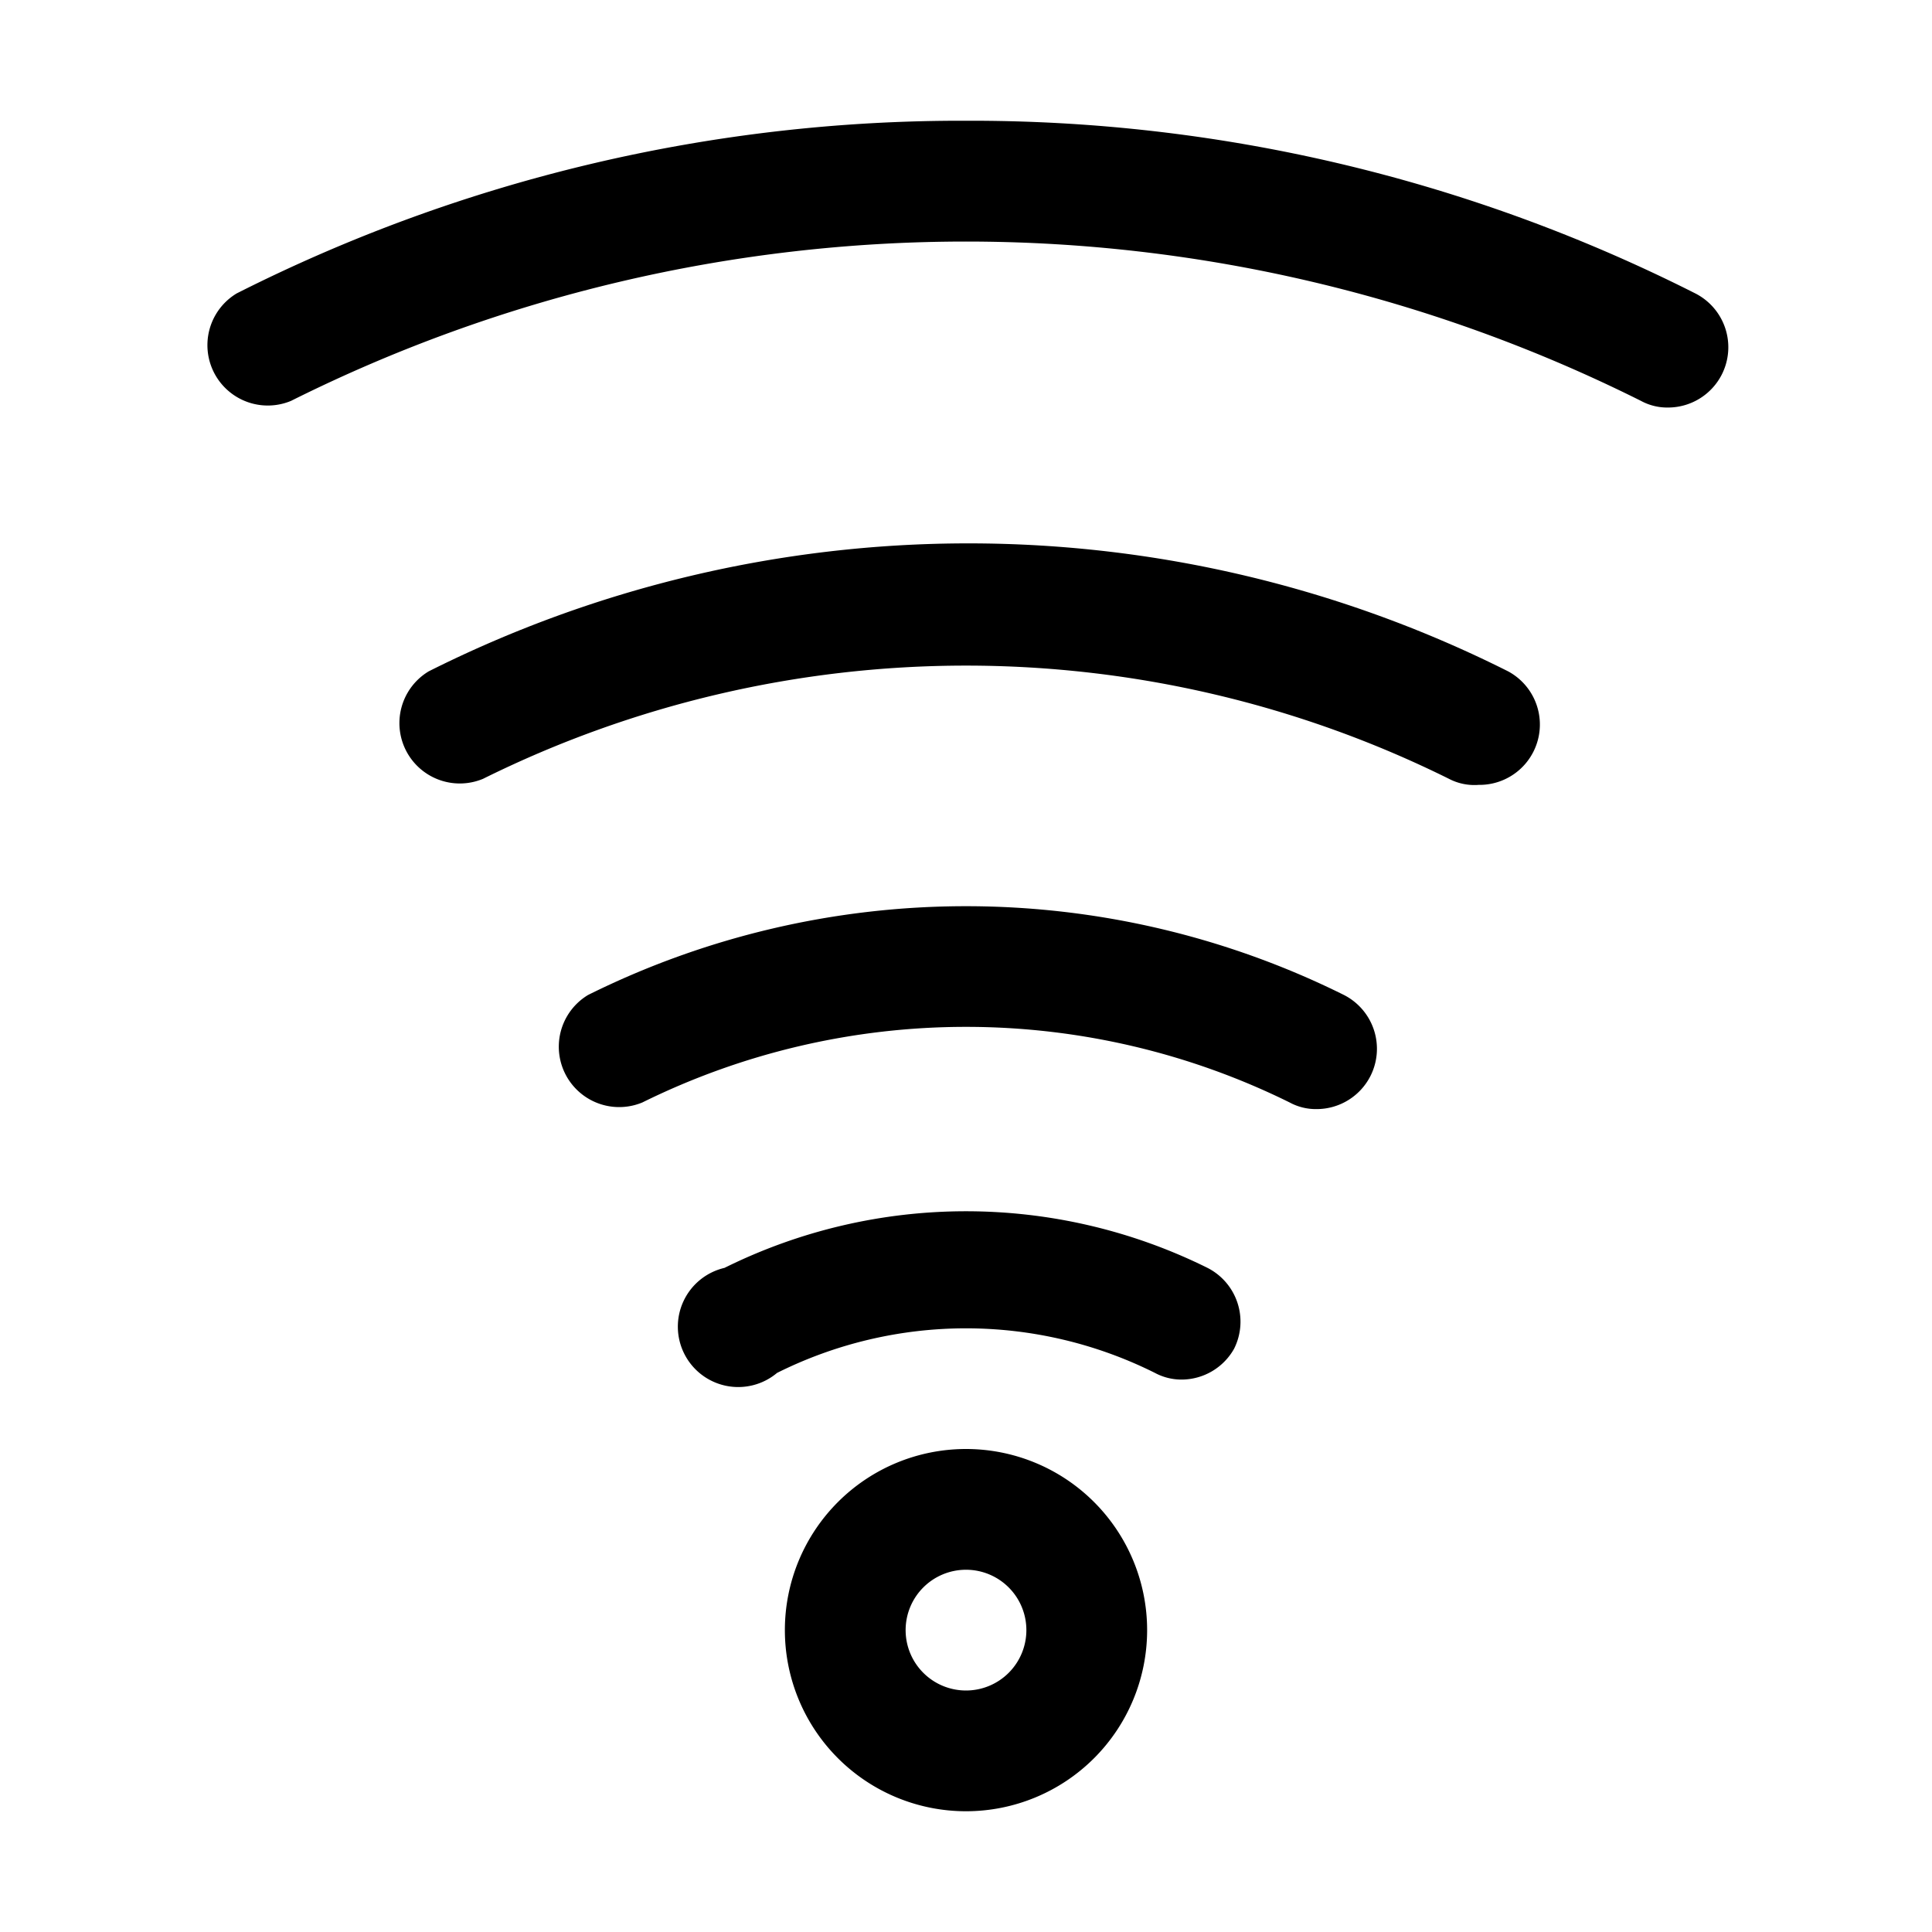
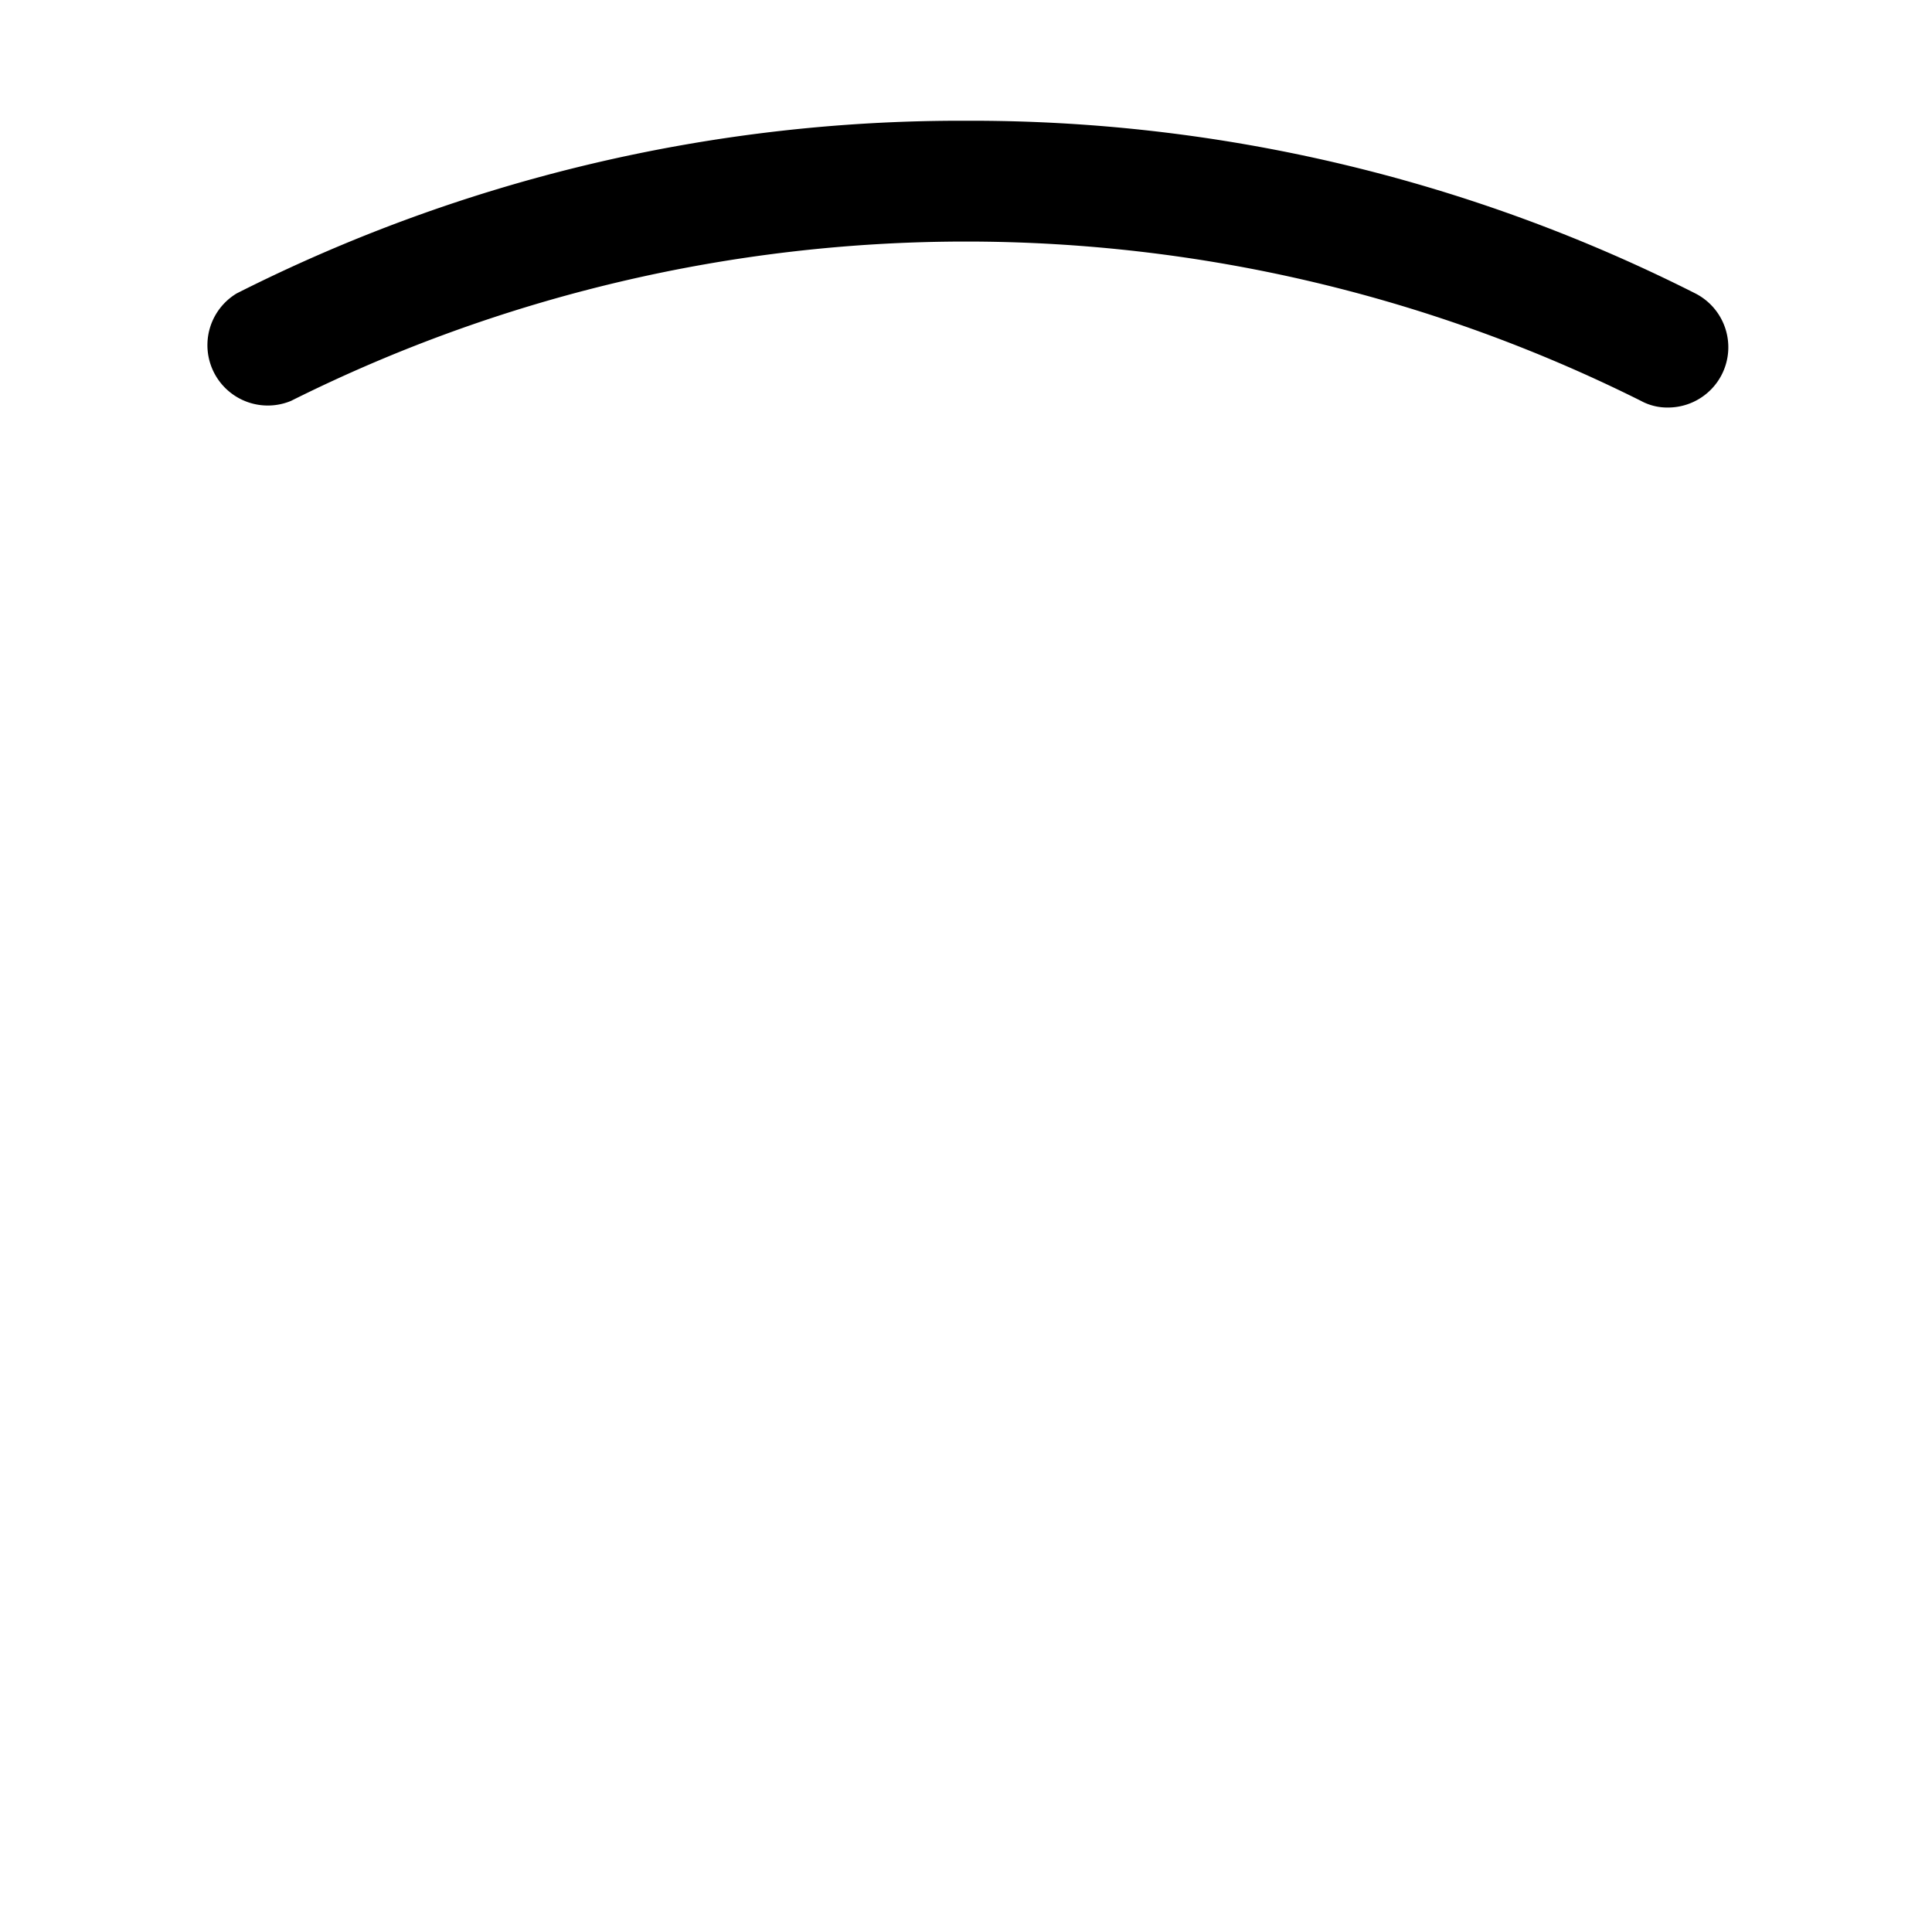
<svg xmlns="http://www.w3.org/2000/svg" fill="#000000" width="800px" height="800px" viewBox="0 0 32 32">
  <title />
  <g data-name="Layer 2" id="Layer_2">
-     <path d="M16,30a3,3,0,1,1,3-3A3,3,0,0,1,16,30Zm0-4a1,1,0,1,0,1,1A1,1,0,0,0,16,26Z" />
-     <path d="M19.58,22.85a.93.93,0,0,1-.45-.11,7,7,0,0,0-6.26,0A1,1,0,1,1,12,21,9,9,0,0,1,20,21a1,1,0,0,1,.44,1.34A1,1,0,0,1,19.58,22.85Z" />
-     <path d="M21.81,18.37a.91.91,0,0,1-.45-.11,12.1,12.1,0,0,0-10.72,0,1,1,0,0,1-.9-1.78,14.06,14.06,0,0,1,12.52,0,1,1,0,0,1,.44,1.34A1,1,0,0,1,21.81,18.37Z" />
-     <path d="M24.49,13A.91.91,0,0,1,24,12.9,18,18,0,0,0,8,12.9a1,1,0,0,1-.9-1.78,19.91,19.91,0,0,1,17.88,0A1,1,0,0,1,24.49,13Z" />
    <path d="M27.63,6.75a.91.91,0,0,1-.45-.11,25,25,0,0,0-22.36,0,1,1,0,0,1-.9-1.78A26.58,26.58,0,0,1,16,2,26.58,26.58,0,0,1,28.08,4.86a1,1,0,0,1,.44,1.34A1,1,0,0,1,27.63,6.75Z" />
  </g>
</svg>